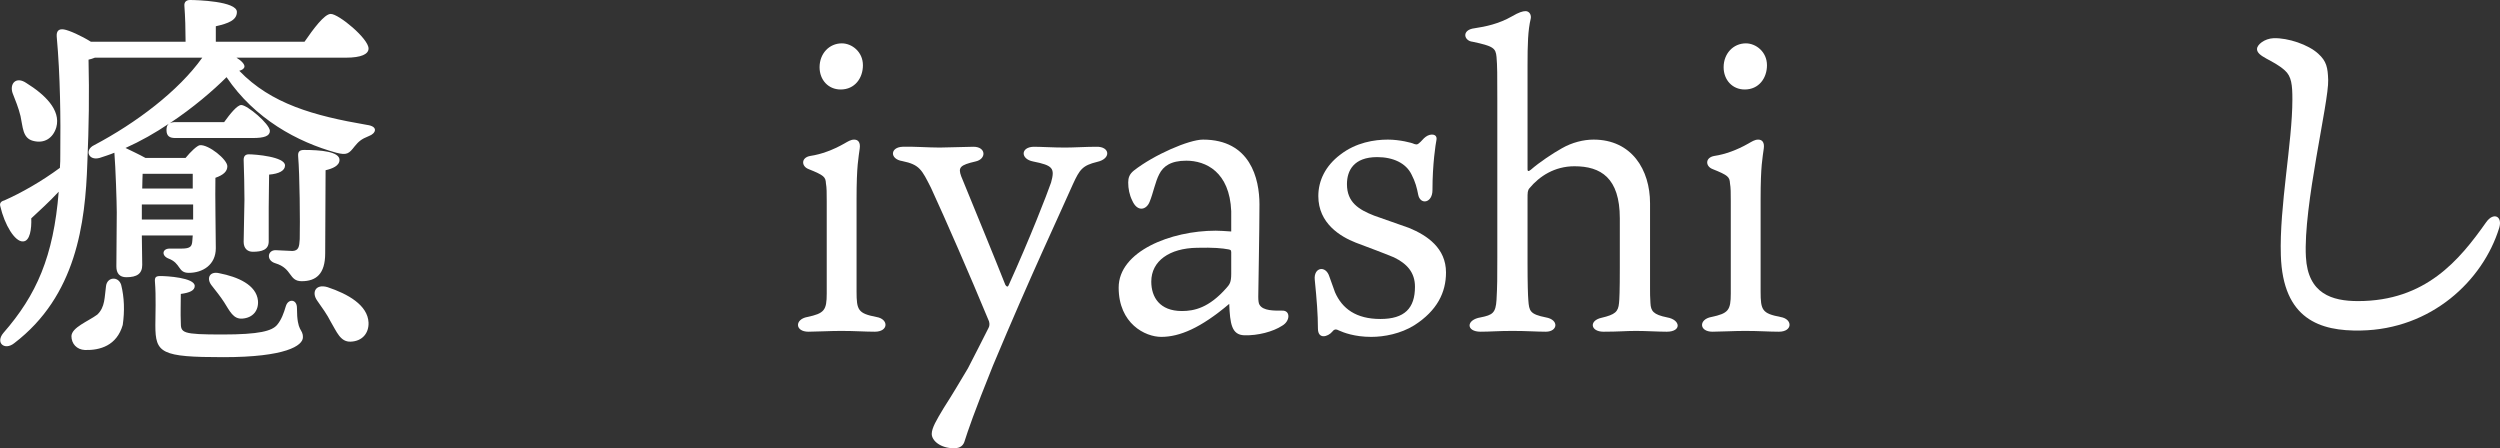
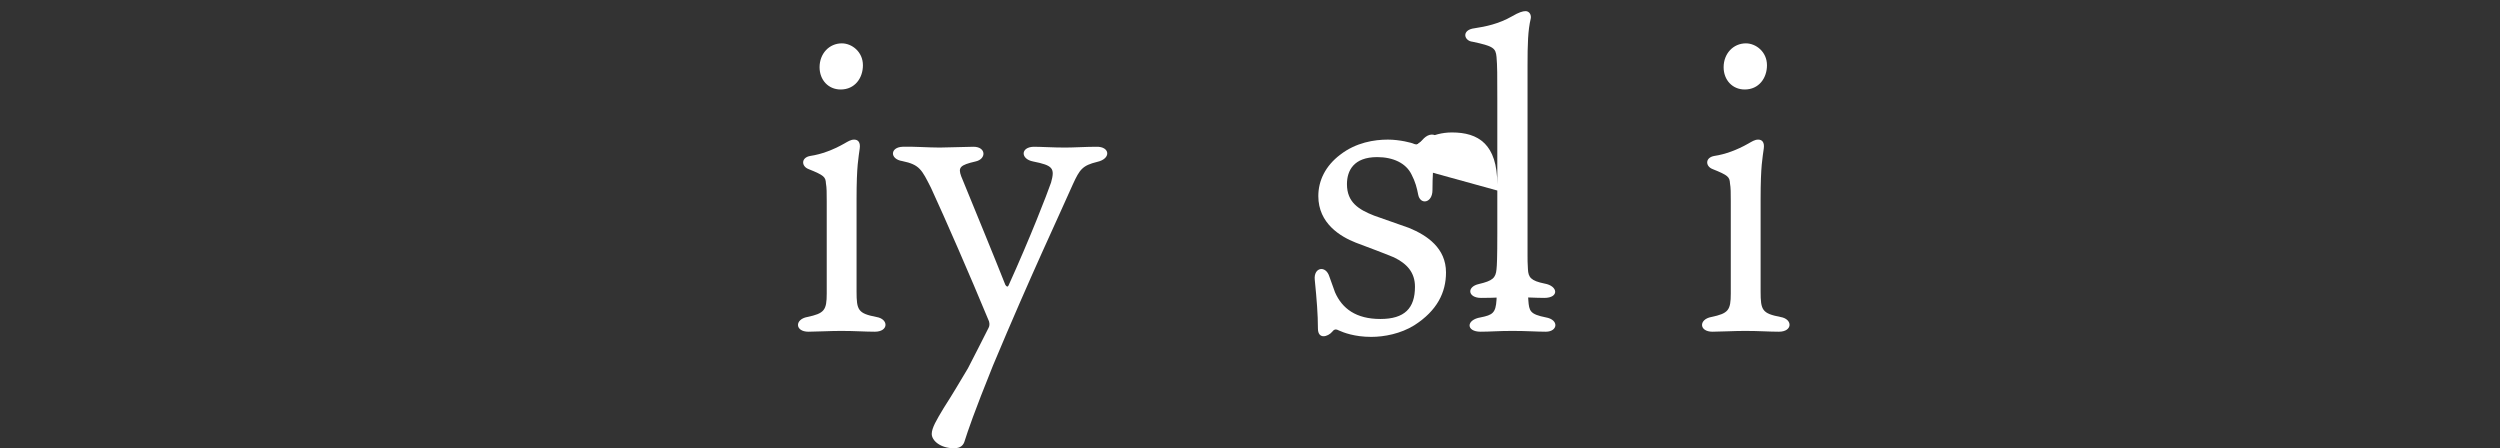
<svg xmlns="http://www.w3.org/2000/svg" id="_レイヤー_2" width="314.28" height="56.35" viewBox="0 0 314.28 56.35">
  <rect x="0" y="0" width="314.28" height="56.35" fill="#333333" stroke="none" />
  <defs>
    <style>.cls-1{fill:#fff;}</style>
  </defs>
  <g id="_要素">
    <g>
-       <path class="cls-1" d="M29.73,7.25c.65,.4,1.05,.85,1,1.15-.05,.25-.3,.4-.65,.5,4,4.15,9.35,5.65,16.05,6.8,1.5,.2,1.1,1.1,.25,1.4-1,.4-1.3,.7-1.8,1.3-.7,.9-.95,1.15-2.3,.8-4.9-1.35-10.25-4.25-13.8-9.5-1.65,1.65-4.2,3.85-7.15,5.8,.2-.1,.45-.15,.7-.15h6.15c.75-1.05,1.65-2.15,2.15-2.15,.75,0,3.55,2.35,3.6,3.25,0,.65-.7,.9-2.15,.9h-9.75c-.65,0-1.1-.2-1.1-1,0-.4,.1-.65,.3-.8-1.7,1.15-3.55,2.2-5.45,3.05,.7,.35,1.7,.8,2.5,1.25h5.05c.65-.8,1.45-1.55,1.8-1.6,1.1-.1,3.45,1.8,3.45,2.65,0,.65-.5,1.1-1.5,1.45-.05,2.25,.05,7.15,.05,8.85,0,2.1-1.65,3.1-3.4,3.1-1.4,0-.95-1.2-2.55-1.8-.9-.35-.8-1.25,.15-1.25h1.5c1.15,0,1.3-.3,1.35-1l.05-.65h-6.4l.05,3.7c0,1.1-.65,1.55-2,1.55-.85,0-1.25-.5-1.25-1.35,0-.95,.05-5.65,.05-6.8s-.15-5.7-.3-7.5c-.6,.25-1.25,.45-1.85,.65-1.4,.4-1.95-1-.7-1.6,5.3-2.8,10.6-6.8,13.6-11H11.93c-.25,.1-.55,.2-.8,.25,.1,4.45,.05,8.2-.15,12.95-.25,7.65-1.4,16.75-9.2,22.7-1.2,.95-2.4-.05-1.35-1.3,4.15-4.75,6.3-9.6,6.95-17.75-1.25,1.35-2.5,2.45-3.45,3.35,.05,1.3-.15,2.9-1.05,2.9-1,.05-2.3-2.05-2.85-4.45-.1-.35,.1-.6,.5-.7,2.15-.95,4.7-2.4,7-4.1,.05-.55,.05-1.15,.05-1.75,.05-4.4,0-9.8-.45-14.75-.05-.7,.25-1,.9-.9s2.2,.8,3.4,1.55h11.9c0-1.5-.05-3.2-.15-4.5-.05-.5,.25-.75,.7-.75,.85,0,5.9,.15,5.9,1.5,0,1.05-1.1,1.45-2.65,1.8v1.95h11.15c1.1-1.6,2.5-3.5,3.3-3.5,1,0,4.75,3.1,4.75,4.35,0,.7-.9,1.15-2.85,1.15h-13.75ZM1.58,11.7c-.4-1.2,.45-2.15,1.75-1.25,2.25,1.4,4.35,3.35,3.75,5.55-.4,1.35-1.5,2.1-2.95,1.7-1.3-.35-1.25-1.75-1.55-3.1-.25-1.05-.65-2-1-2.9Zm13.65,24.1c.4,1.6,.45,3.3,.2,5.05-.75,2.6-2.85,3.2-4.75,3.15-1.05-.05-1.7-.8-1.7-1.75,.05-1.1,2.1-1.85,3.25-2.7,1-.95,.9-2.2,1.1-3.6,.15-1.15,1.55-1.25,1.9-.15Zm9.05-8.2v-1.9h-6.45v1.9h6.45Zm-6.35-5.75c0,.35-.05,1.05-.05,1.85h6.35v-1.85h-6.3Zm19.4,16.85c0,3.15,.75,2.55,.75,3.7,0,1.05-2.15,2.5-10,2.5s-8.55-.5-8.55-4c0-1.3,.1-3.65-.05-5.45-.05-.6,.1-.75,.7-.75,.75,0,4.3,.2,4.3,1.25,0,.55-.6,.85-1.75,1,0,1.15-.05,2.45,0,3.55,0,1.35,.1,1.55,5.25,1.55,4.65,0,6.2-.45,6.85-1.2,.55-.65,.85-1.5,1.1-2.35,.3-1,1.4-.9,1.4,.2Zm-9.75-4.35c2.3,.45,4.65,1.45,4.85,3.45,.1,1.25-.65,2.15-1.95,2.25-1.15,.1-1.6-.95-2.3-2.05-.45-.7-1.05-1.45-1.6-2.15-.65-.85-.25-1.8,1-1.5Zm6.2-4c0,1.05-.85,1.3-2,1.3-.65,0-1.15-.4-1.15-1.25,0-.55,.1-4.7,.1-5.3,0-1.45-.05-3.6-.1-5,0-.45,.2-.7,.65-.7,.8,0,4.55,.3,4.55,1.4,0,.65-.75,1.05-2,1.15,0,.7-.05,3.05-.05,4.15v4.25Zm7.1,1.5c0,2.6-1.15,3.5-2.95,3.5-1.65,0-1.15-1.6-3.3-2.25-1.2-.35-1-1.65,0-1.65,.4,0,1.7,.1,2.15,.1,.75-.05,.85-.5,.9-1.5,.05-2.1,0-8.1-.2-10.4-.05-.6,.2-.8,.75-.8,2.05,0,4.45,.2,4.45,1.25,0,.75-.9,1.1-1.75,1.3l-.05,10.45Zm5.45,8.7c.05,1.35-.8,2.35-2.25,2.4-1.3,.05-1.75-1.25-2.5-2.5-.45-.9-1.1-1.8-1.7-2.65-.75-1.05-.2-2.15,1.3-1.7,2.55,.85,5.05,2.25,5.15,4.45Z" />
      <path class="cls-1" d="M101.63,41.7c-1.7,0-1.75-1.55-.15-1.85,2.15-.45,2.45-.85,2.45-2.95v-11.6c0-1.05,0-1.7-.1-2.25-.05-.8-.2-1-2.2-1.8-.9-.35-.95-1.45,.25-1.65,1.35-.2,2.85-.75,4.25-1.55,.45-.25,.8-.5,1.25-.5,.5,0,.8,.35,.7,1.1-.15,1.2-.4,2.1-.4,6.4v11.6c0,2.35,.2,2.75,2.5,3.2,1.55,.25,1.55,1.85-.2,1.85-1.25,0-2.45-.1-4.25-.1-1.4,0-3.2,.1-4.1,.1Zm6.85-33.5c0,1.6-1,3.05-2.8,3.05-1.55,0-2.65-1.2-2.65-2.8,0-1.7,1.2-3,2.8-3,1.25,0,2.65,1.05,2.65,2.75Z" />
      <path class="cls-1" d="M113.43,20.25c-1.6-.25-1.55-1.75,.05-1.8,1.25-.05,3.2,.1,4.65,.1,1,0,3.3-.1,4.25-.1,1.6,0,1.65,1.55,.25,1.85-1.95,.45-2.2,.75-1.8,1.85,1.9,4.65,4.25,10.35,5.55,13.65,.15,.25,.3,.3,.4,.1,2.7-5.95,4.85-11.5,5.35-12.95,.5-1.8,.25-2.15-2.25-2.65-1.6-.3-1.6-1.8,.05-1.85,.95,0,2.5,.1,3.95,.1,1.1,0,2.65-.1,3.95-.1,1.7-.05,1.9,1.5,.1,1.9-1.85,.45-2.2,.95-3.05,2.8-1.65,3.75-5.3,11.45-10.05,22.8-2.4,5.95-3.15,8.2-3.55,9.45-.15,.55-.5,.95-1.35,.95-1.7,0-2.8-.95-2.8-1.8,0-.75,.6-1.75,1.5-3.25,1.25-1.95,1.85-3,3.05-5,.95-1.8,1.75-3.45,2.6-5.1,.1-.2,.15-.45,.05-.8-2.4-5.8-5.5-12.9-7.3-16.8-1.15-2.25-1.4-2.9-3.6-3.35Z" />
-       <path class="cls-1" d="M154.78,26.55c-.2-4.95-3.2-6.35-5.65-6.35-1.95,0-2.9,.7-3.4,1.7-.5,.95-.75,2.35-1.2,3.45-.4,1.05-1.55,1.35-2.2-.15-.35-.7-.5-1.5-.5-2.25,0-.6,.15-1.05,.7-1.5,2.55-2,6.95-3.9,8.7-3.9,5.95,0,7.1,4.9,7.1,8.15s-.15,11-.15,11.6c0,.5,.05,.85,.15,1,.45,.8,1.9,.75,2.85,.75,1.05-.05,1.05,1.3,0,1.9-1.15,.75-3.05,1.25-4.75,1.2-1.6-.05-1.8-1.45-1.9-3.95-3.6,3.05-6.25,4.15-8.55,4.15-2,0-5.35-1.65-5.35-6.2s6.55-7.15,12.2-7.15c.5,0,1.2,.05,1.95,.1v-2.55Zm0,5.15c0-.3-.15-.3-.35-.35-.8-.15-1.85-.25-3.95-.2-3.45,.05-5.75,1.65-5.75,4.25,0,1.95,1.05,3.7,3.85,3.7,1.55,0,3.4-.4,5.6-2.9,.4-.45,.6-.7,.6-1.8v-2.7Z" />
      <path class="cls-1" d="M177.13,28.65c2.3,.95,4.65,2.55,4.65,5.6,0,2.5-1.1,4.8-4,6.65-1.7,1.05-3.75,1.45-5.4,1.45-2.1,0-3.5-.55-4.05-.8-.3-.15-.55-.25-.85,.15-.55,.65-1.8,1-1.8-.4,0-1.75-.15-3.65-.4-6.15-.15-1.55,1.4-1.85,1.85-.35,.1,.3,.5,1.4,.7,1.95,.9,2.05,2.65,3.35,5.7,3.35s4.35-1.35,4.35-4.05c0-1.8-1-2.9-2.65-3.7-1.45-.6-3.35-1.3-4.8-1.85-1.9-.75-4.7-2.4-4.7-5.85,0-1.95,.9-3.8,2.75-5.2,2-1.55,4.3-1.9,6-1.9,1.45,0,3.05,.4,3.3,.55,.35,.1,.4,.05,.55-.05,.35-.25,.6-.65,.9-.85,.6-.45,1.5-.4,1.35,.4-.1,.5-.5,3-.5,6.3,0,1.65-1.55,1.9-1.8,.55-.15-.8-.35-1.6-.85-2.55-.7-1.4-2.3-2.15-4.3-2.15-2.95,0-3.8,1.7-3.8,3.4,0,2.3,1.5,3.2,3.4,3.95l4.4,1.55Z" />
-       <path class="cls-1" d="M192.03,25v8.05c0,2.6,.05,4.1,.1,4.7,.1,1.35,.2,1.75,2.2,2.15,1.7,.3,1.5,1.8,0,1.8-1.15,0-2.35-.1-4.2-.1s-2.8,.1-4,.1c-1.85,0-1.85-1.5,0-1.8,1.5-.3,1.9-.55,2-2.2,.1-1.8,.1-2.75,.1-5.3V12.65c0-3.3,0-4.35-.1-5.5-.1-1.1-.4-1.35-3-1.9-1.1-.1-1.45-1.5,.25-1.7,1.35-.2,3.05-.55,4.7-1.5,.85-.5,1.35-.65,1.7-.65,.5,0,.75,.5,.65,.95-.35,1.45-.4,3.2-.4,5.9v13.05c0,.2,.1,.3,.4,.05,1.15-1,2.75-2.05,3.9-2.7,1.3-.75,2.75-1.1,4-1.1,4.8,0,7.1,3.8,7.1,8v10.8c0,.55,0,.95,.05,1.75,.05,1,.35,1.45,2.1,1.8,1.7,.3,1.85,1.8-.05,1.8-1.05,0-2.6-.1-3.85-.1-1.4,0-2.15,.1-4.1,.1-1.65,0-1.85-1.4-.25-1.75,1.7-.4,2.1-.75,2.2-1.85,.05-.45,.1-1.45,.1-4.5v-6.15c0-5.1-2.4-6.55-5.7-6.55-2.5,0-4.4,1.25-5.65,2.75-.25,.3-.25,.55-.25,1.35Z" />
+       <path class="cls-1" d="M192.03,25v8.05c0,2.6,.05,4.1,.1,4.7,.1,1.35,.2,1.75,2.2,2.15,1.7,.3,1.5,1.8,0,1.8-1.15,0-2.35-.1-4.2-.1s-2.8,.1-4,.1c-1.85,0-1.85-1.5,0-1.8,1.5-.3,1.9-.55,2-2.2,.1-1.8,.1-2.75,.1-5.3V12.65c0-3.3,0-4.35-.1-5.5-.1-1.1-.4-1.35-3-1.9-1.1-.1-1.45-1.5,.25-1.7,1.35-.2,3.05-.55,4.7-1.5,.85-.5,1.35-.65,1.7-.65,.5,0,.75,.5,.65,.95-.35,1.45-.4,3.2-.4,5.9v13.05v10.8c0,.55,0,.95,.05,1.75,.05,1,.35,1.45,2.1,1.8,1.7,.3,1.85,1.8-.05,1.8-1.05,0-2.6-.1-3.85-.1-1.4,0-2.15,.1-4.1,.1-1.65,0-1.85-1.4-.25-1.75,1.7-.4,2.1-.75,2.2-1.85,.05-.45,.1-1.45,.1-4.5v-6.15c0-5.1-2.4-6.55-5.7-6.55-2.5,0-4.4,1.25-5.65,2.75-.25,.3-.25,.55-.25,1.35Z" />
      <path class="cls-1" d="M215.28,41.7c-1.7,0-1.75-1.55-.15-1.85,2.15-.45,2.45-.85,2.45-2.95v-11.6c0-1.05,0-1.7-.1-2.25-.05-.8-.2-1-2.2-1.8-.9-.35-.95-1.45,.25-1.65,1.35-.2,2.85-.75,4.25-1.55,.45-.25,.8-.5,1.25-.5,.5,0,.8,.35,.7,1.1-.15,1.2-.4,2.1-.4,6.4v11.6c0,2.35,.2,2.75,2.5,3.2,1.55,.25,1.55,1.85-.2,1.85-1.25,0-2.45-.1-4.25-.1-1.4,0-3.2,.1-4.1,.1Zm6.85-33.5c0,1.6-1,3.05-2.8,3.05-1.55,0-2.65-1.2-2.65-2.8,0-1.7,1.2-3,2.8-3,1.25,0,2.65,1.05,2.65,2.75Z" />
-       <path class="cls-1" d="M285.83,4.8c1.8-.05,4.35,.8,5.6,1.95,1.05,.95,1.2,1.75,1.25,3.3,.1,2.75-3.15,15.85-2.8,22.25,.25,4.65,3.3,5.55,6.55,5.55,8.5,0,12.75-5.15,16.1-9.9,.95-1.35,2.1-.75,1.65,.7-2.05,6.65-8.55,12.75-17.4,12.9-5.1,.1-9.8-1.4-10.05-9.45-.2-6.1,1.45-14.2,1.45-19.6,0-1.8-.1-2.9-.95-3.65-1.5-1.35-3.5-1.7-3.5-2.7,0-.5,.9-1.3,2.1-1.35Z" />
    </g>
  </g>
</svg>